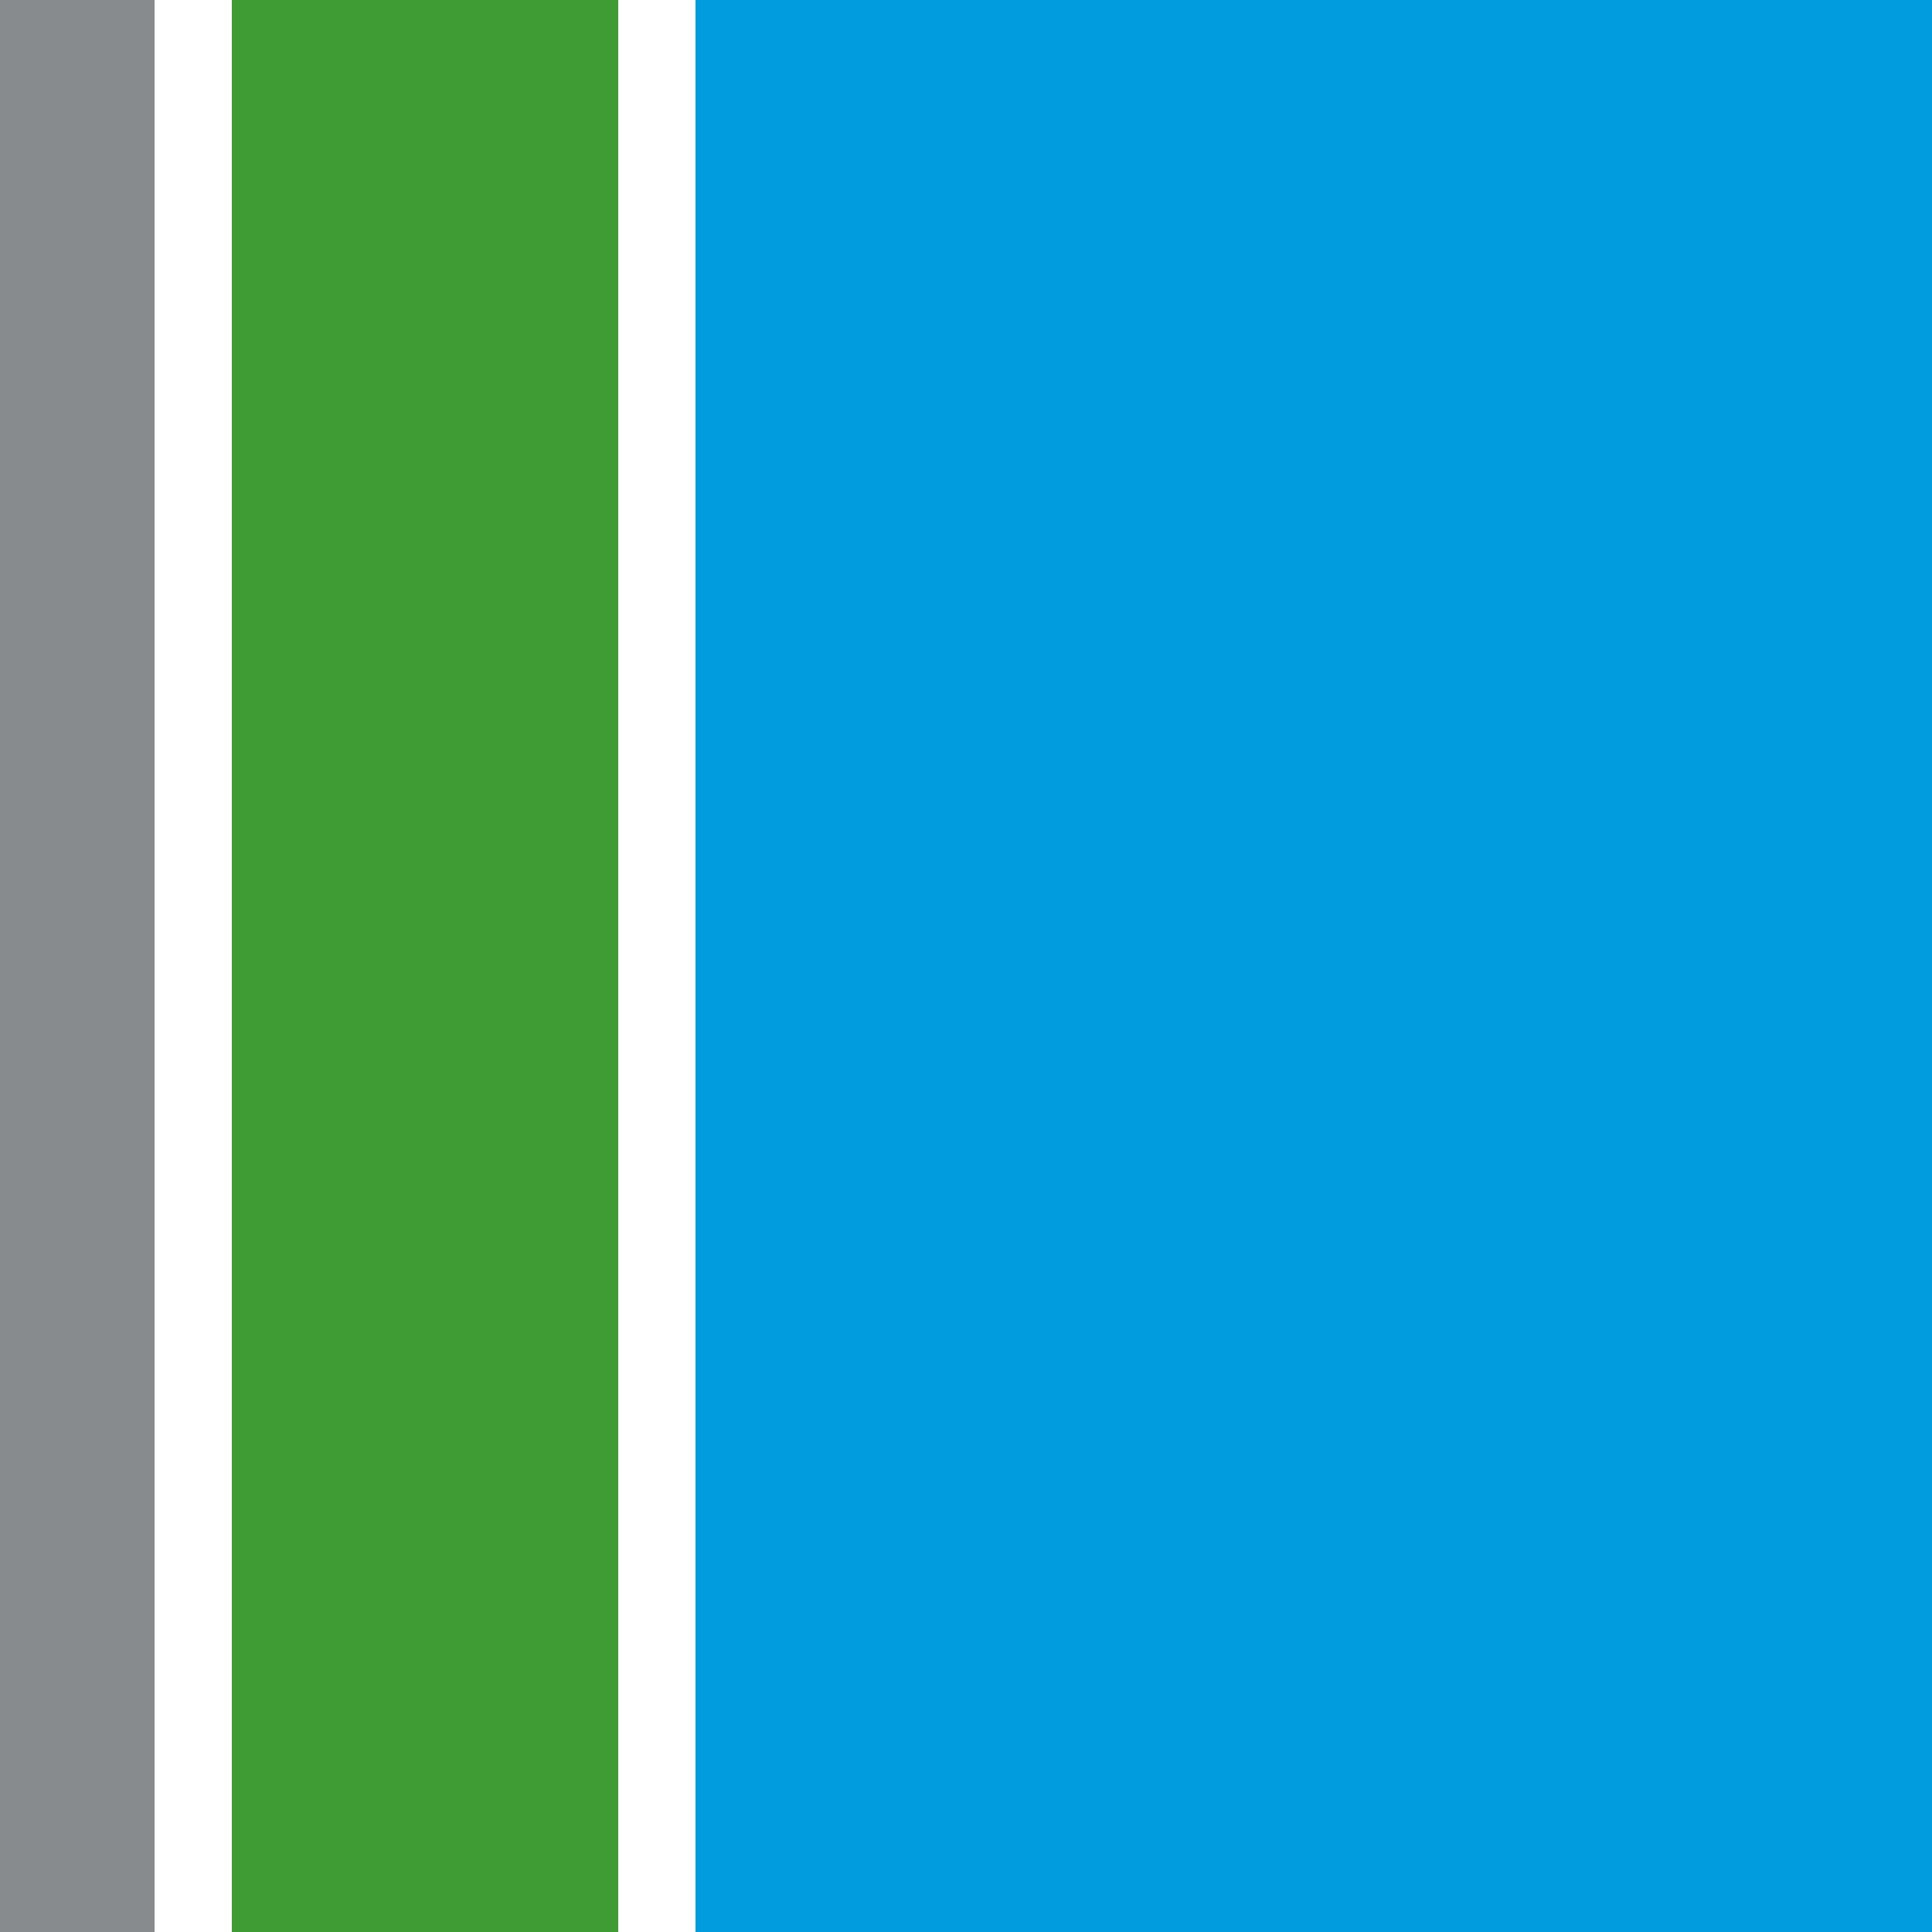
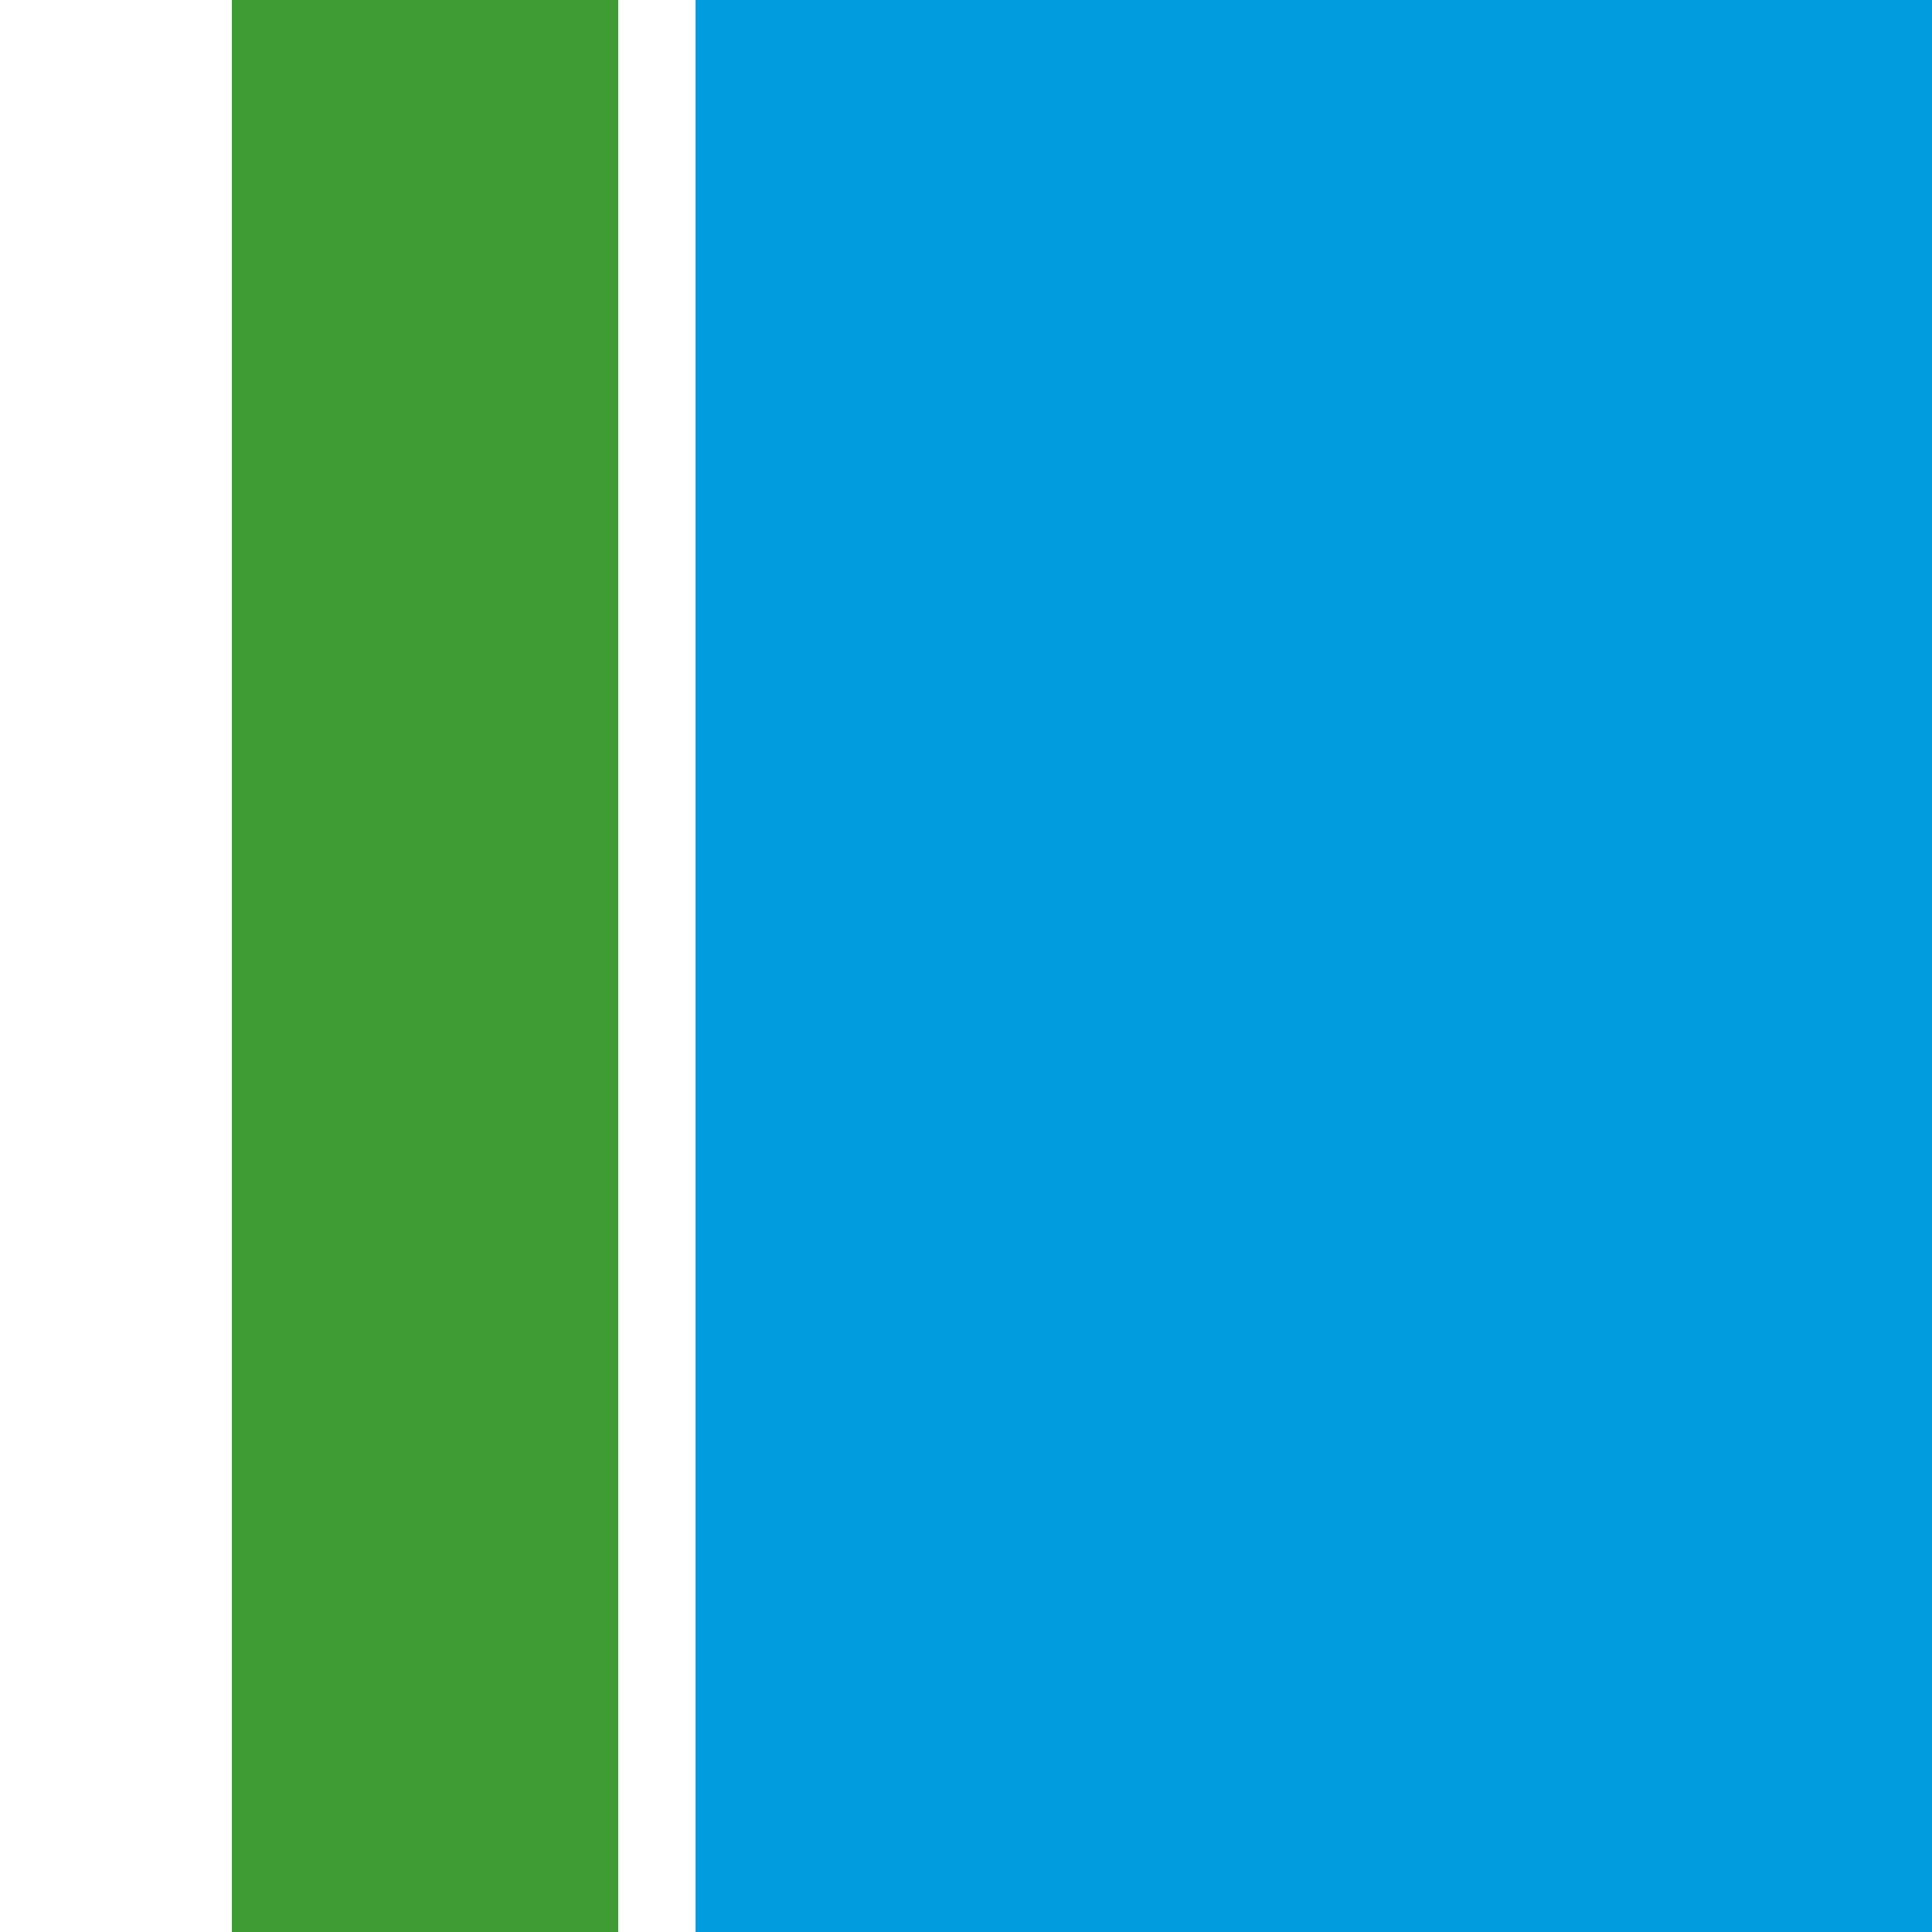
<svg xmlns="http://www.w3.org/2000/svg" version="1.1" x="0px" y="0px" width="100px" height="100px" viewBox="0 0 100 100">
-   <rect fill="#ffffff" width="100" height="100" />
-   <rect fill="#888b8d" width="8" height="100" />
  <rect fill="#3f9c35" x="12" width="20" height="100" />
  <rect fill="#009cde" x="36" width="64" height="100" />
</svg>